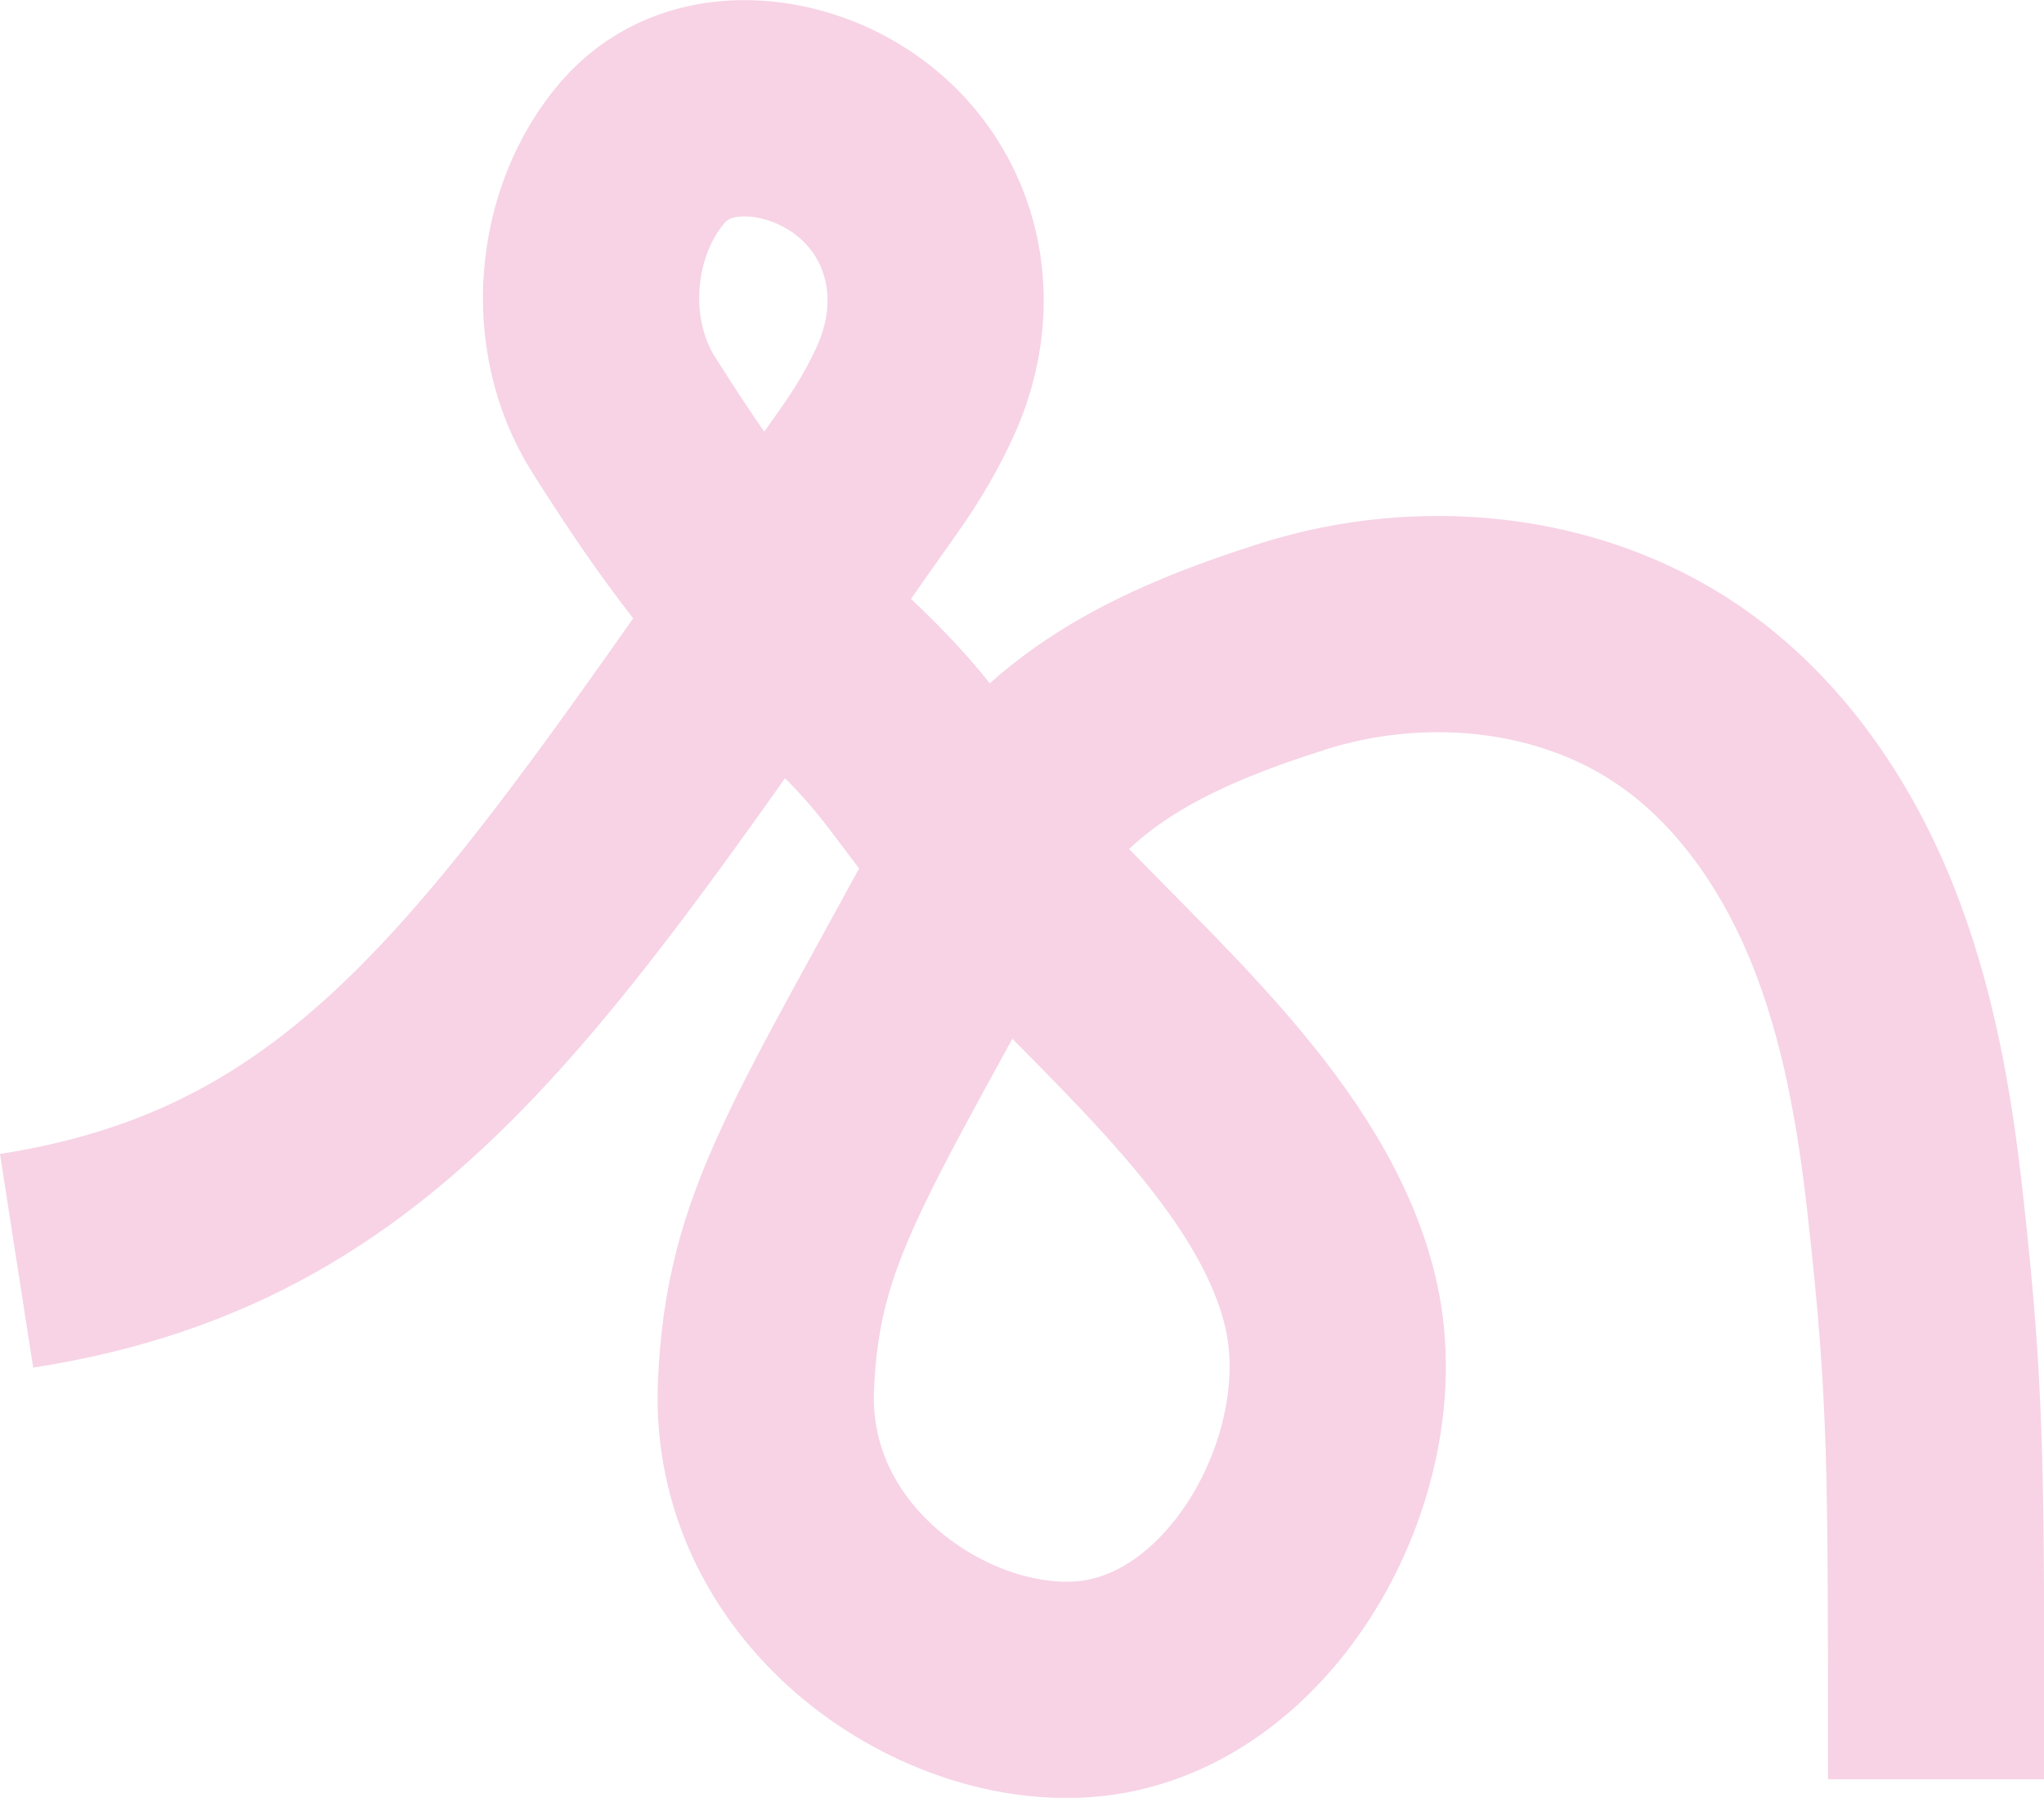
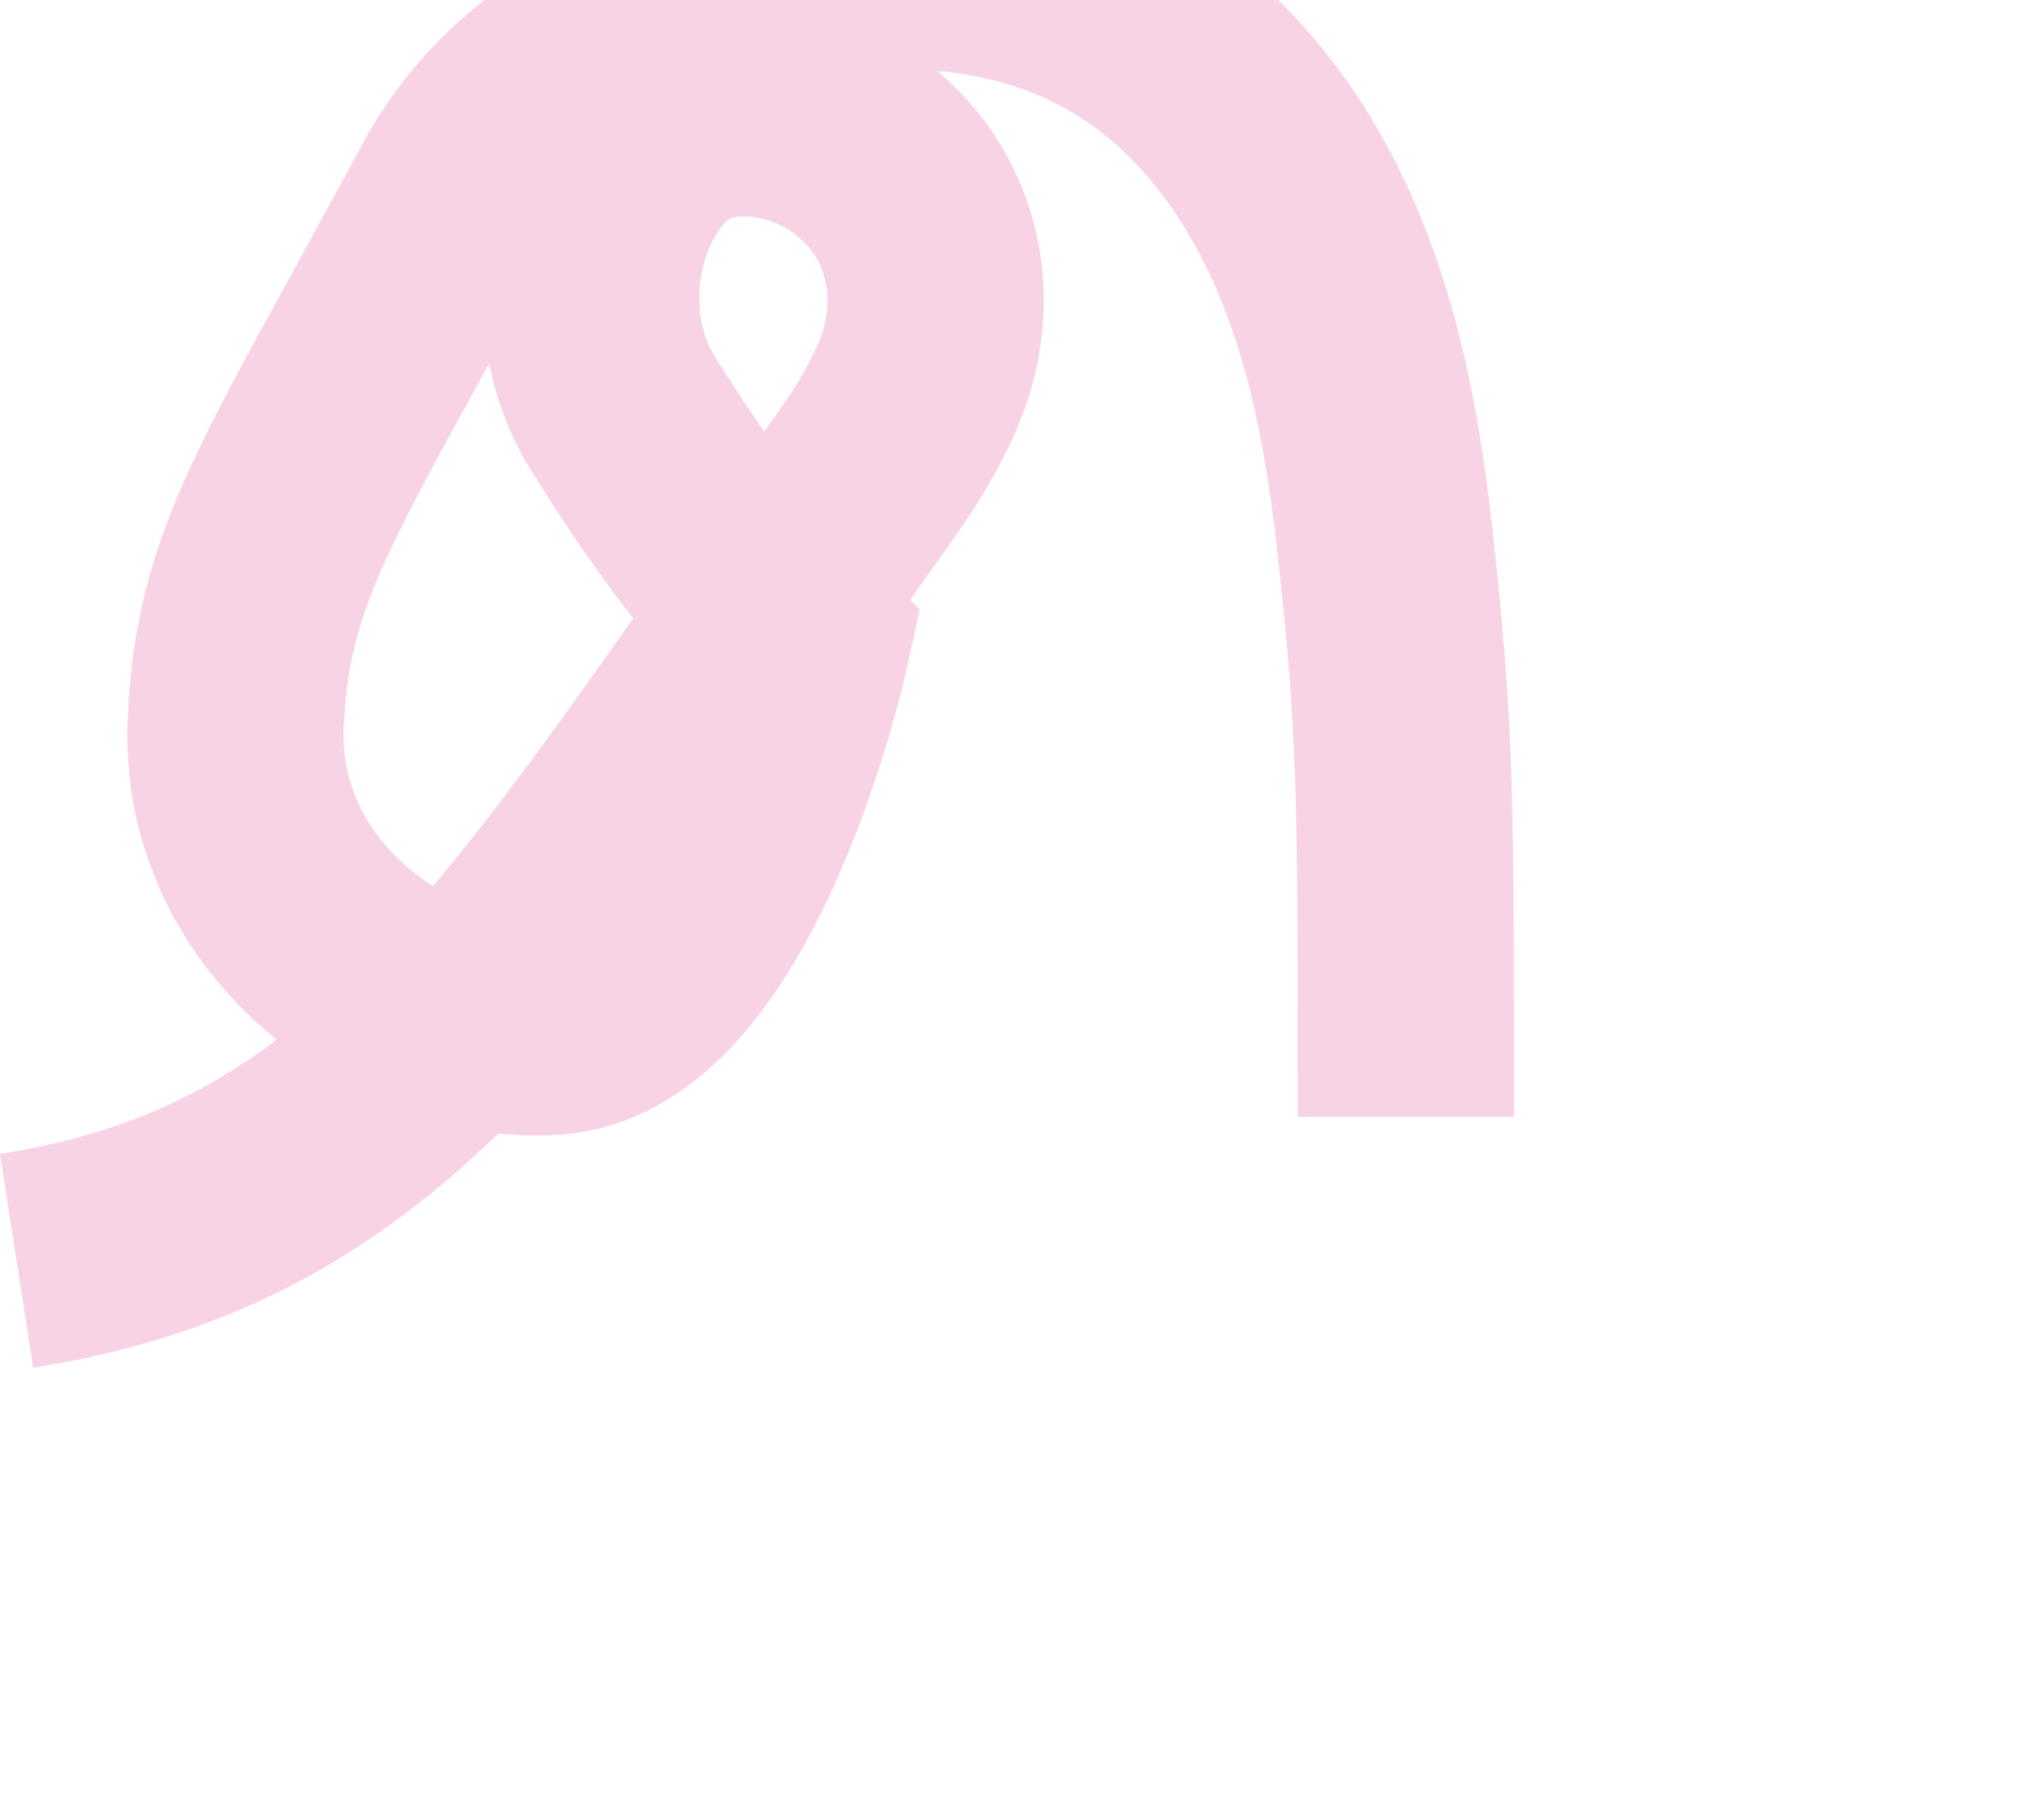
<svg xmlns="http://www.w3.org/2000/svg" id="Calque_2" viewBox="0 0 85.07 74.82">
  <defs>
    <style>.cls-1{fill:none;stroke:#f7d3e5;stroke-miterlimit:10;stroke-width:9px;}</style>
  </defs>
  <g id="Calque_1-2">
-     <path class="cls-1" d="m.69,52.47c15.57-2.42,21.51-13.19,35.43-32.81.84-1.18,1.49-2.3,2.02-3.48,1.97-4.47.16-9.06-3.84-10.92-2.3-1.07-5.54-1.24-7.55,1.08-2.46,2.85-2.92,7.55-.8,10.91,2.28,3.61,4.47,6.72,7.4,9.59h0c5.48,4.9,4.24,4.99,9.23,10.38,4.61,4.98,11.4,10.56,12.84,17.19s-3.37,15.37-10.31,15.89c-5.98.45-13.58-4.77-13.23-12.65.29-6.62,2.63-9.69,9.24-21.96,2.65-4.91,7.38-7.1,12.7-8.79,5.32-1.68,11.43-1.12,16.04,2.03,3.33,2.28,5.71,5.75,7.22,9.49,1.51,3.74,2.2,7.76,2.64,11.76.88,7.9.86,10.9.86,23.87" />
+     <path class="cls-1" d="m.69,52.47c15.57-2.42,21.51-13.19,35.43-32.81.84-1.18,1.49-2.3,2.02-3.48,1.97-4.47.16-9.06-3.84-10.92-2.3-1.07-5.54-1.24-7.55,1.08-2.46,2.85-2.92,7.55-.8,10.91,2.28,3.61,4.47,6.72,7.4,9.59h0s-3.37,15.37-10.31,15.89c-5.98.45-13.58-4.77-13.23-12.65.29-6.62,2.63-9.69,9.24-21.96,2.65-4.91,7.38-7.1,12.7-8.79,5.32-1.68,11.43-1.12,16.04,2.03,3.33,2.28,5.71,5.75,7.22,9.49,1.51,3.74,2.2,7.76,2.64,11.76.88,7.9.86,10.9.86,23.87" />
  </g>
</svg>